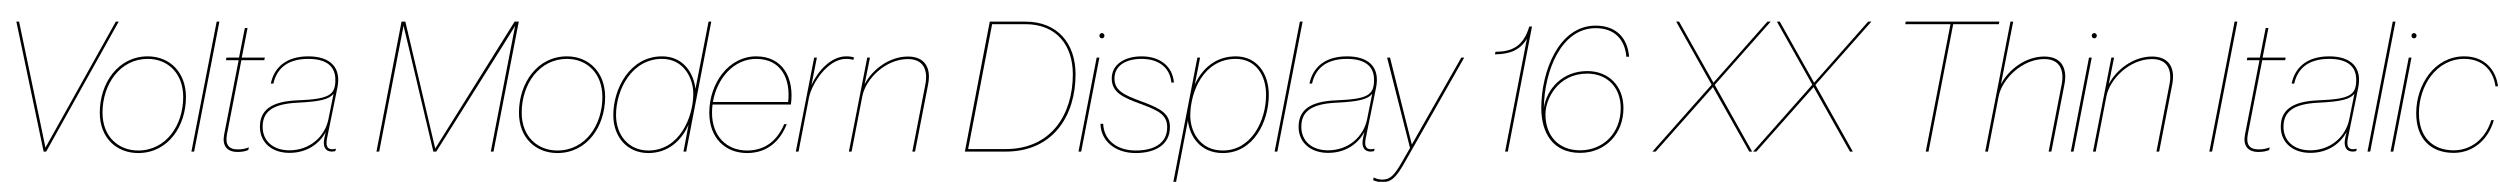
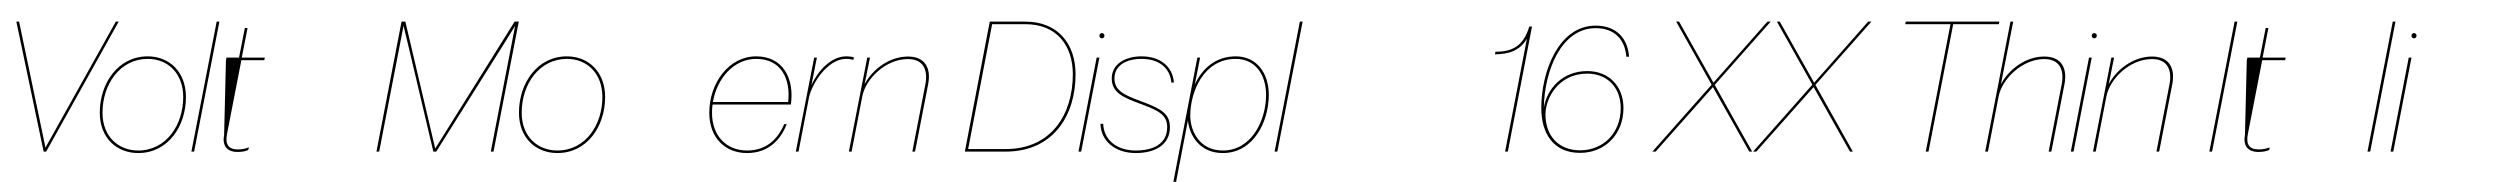
<svg xmlns="http://www.w3.org/2000/svg" xmlns:xlink="http://www.w3.org/1999/xlink" width="3520.828pt" height="256pt" viewBox="0 0 3520.828 256" version="1.1">
  <defs>
    <g>
      <symbol overflow="visible" id="glyph0-0">
-         <path style="stroke:none;" d="" />
-       </symbol>
+         </symbol>
      <symbol overflow="visible" id="glyph0-1">
        <path style="stroke:none;" d="M 65.031 0 L 167.172 -183.047 L 163.078 -183.047 L 84.219 -41.734 C 73.984 -23.297 64 -5.625 64 -5.625 C 64 -5.625 60.422 -23.297 56.578 -41.469 L 26.875 -183.047 L 23.047 -183.047 L 61.438 0 Z M 65.031 0 " />
      </symbol>
      <symbol overflow="visible" id="glyph0-2">
        <path style="stroke:none;" d="M 59.906 2.047 C 102.141 2.047 127.234 -35.844 127.234 -76.797 C 127.234 -112.125 103.938 -134.141 73.469 -134.141 C 32 -134.141 5.891 -96.766 5.891 -54.781 C 5.891 -18.688 30.203 2.047 59.906 2.047 Z M 59.906 -1.531 C 32.516 -1.531 9.734 -20.734 9.734 -54.781 C 9.734 -94.719 34.297 -130.562 73.469 -130.562 C 101.891 -130.562 123.391 -110.078 123.391 -76.797 C 123.391 -37.891 99.844 -1.531 59.906 -1.531 Z M 59.906 -1.531 " />
      </symbol>
      <symbol overflow="visible" id="glyph0-3">
        <path style="stroke:none;" d="M 41.219 -183.047 L 37.375 -183.047 L 1.797 0 L 5.625 0 Z M 41.219 -183.047 " />
      </symbol>
      <symbol overflow="visible" id="glyph0-4">
-         <path style="stroke:none;" d="M 18.438 -128.766 L 36.359 -128.766 L 15.875 -23.812 C 13.062 -9.219 18.938 0.516 35.078 0.516 C 41.734 0.516 46.844 -0.766 49.922 -2.297 L 50.688 -5.891 L 50.438 -5.891 C 46.594 -4.359 41.984 -3.078 35.328 -3.078 C 21.5 -3.078 17.156 -10.5 19.969 -24.828 L 40.188 -128.766 L 72.453 -128.766 L 73.219 -132.359 L 40.703 -132.359 L 48.891 -174.078 L 45.062 -174.078 L 36.859 -132.359 L 19.203 -132.359 Z M 18.438 -128.766 " />
+         <path style="stroke:none;" d="M 18.438 -128.766 L 15.875 -23.812 C 13.062 -9.219 18.938 0.516 35.078 0.516 C 41.734 0.516 46.844 -0.766 49.922 -2.297 L 50.688 -5.891 L 50.438 -5.891 C 46.594 -4.359 41.984 -3.078 35.328 -3.078 C 21.5 -3.078 17.156 -10.5 19.969 -24.828 L 40.188 -128.766 L 72.453 -128.766 L 73.219 -132.359 L 40.703 -132.359 L 48.891 -174.078 L 45.062 -174.078 L 36.859 -132.359 L 19.203 -132.359 Z M 18.438 -128.766 " />
      </symbol>
      <symbol overflow="visible" id="glyph0-5">
-         <path style="stroke:none;" d="M 43.781 -1.797 C 20.734 -1.797 6.141 -15.109 6.141 -34.812 C 6.141 -55.297 18.438 -67.078 55.297 -68.859 C 87.297 -70.406 99.844 -73.734 105.984 -81.406 L 98.812 -45.828 C 93.953 -21.25 72.703 -1.797 43.781 -1.797 Z M 55.047 -72.188 C 16.641 -70.656 2.297 -57.344 2.297 -34.812 C 2.297 -12.547 19.453 1.797 43.781 1.797 C 68.609 1.797 86.016 -11.016 94.969 -27.641 L 93.188 -19.719 C 90.375 -7.422 94.203 0 103.688 0 C 105.734 0 107.781 -0.516 108.547 -0.766 L 109.312 -4.094 L 109.062 -4.094 C 108.281 -3.844 106.234 -3.328 104.188 -3.328 C 96.516 -3.328 94.719 -8.953 97.031 -19.719 L 111.359 -89.859 C 117.25 -118.531 101.375 -134.141 70.406 -134.141 C 36.609 -134.141 21.5 -115.719 17.656 -95.75 L 21.25 -95.75 C 25.344 -114.172 38.141 -130.562 70.406 -130.562 C 97.031 -130.562 108.547 -119.297 108.547 -101.125 C 108.547 -79.359 99.578 -73.984 55.047 -72.188 Z M 55.047 -72.188 " />
-       </symbol>
+         </symbol>
      <symbol overflow="visible" id="glyph0-6">
        <path style="stroke:none;" d="" />
      </symbol>
      <symbol overflow="visible" id="glyph0-7">
        <path style="stroke:none;" d="M 42.234 -177.156 C 42.234 -177.156 45.828 -162.297 49.156 -148.484 L 84.219 0 L 88.312 0 L 181.766 -148.734 C 189.438 -161.031 199.422 -177.156 199.422 -177.156 L 165.125 0 L 168.953 0 L 204.547 -183.047 L 198.656 -183.047 L 87.047 -4.609 L 86.781 -4.609 L 44.797 -183.047 L 39.422 -183.047 L 4.094 0 L 7.938 0 Z M 42.234 -177.156 " />
      </symbol>
      <symbol overflow="visible" id="glyph0-8">
-         <path style="stroke:none;" d="M 9.469 -51.453 C 9.469 -87.047 31.484 -130.562 74.234 -130.562 C 105.469 -130.562 118.266 -102.406 118.266 -81.656 C 118.266 -47.609 98.297 -1.531 55.047 -1.531 C 27.141 -1.531 9.469 -23.297 9.469 -51.453 Z M 5.625 -51.453 C 5.625 -20.484 25.344 2.047 55.047 2.047 C 82.688 2.047 101.625 -15.359 111.609 -37.891 L 104.453 0 L 108.281 0 L 143.609 -183.047 L 139.781 -183.047 L 121.344 -88.312 C 118.781 -110.078 104.703 -134.141 74.234 -134.141 C 28.922 -134.141 5.625 -88.578 5.625 -51.453 Z M 5.625 -51.453 " />
-       </symbol>
+         </symbol>
      <symbol overflow="visible" id="glyph0-9">
        <path style="stroke:none;" d="M 71.938 -130.562 C 107.516 -130.562 120.578 -101.891 116.984 -69.891 L 11.016 -69.891 C 16.641 -102.906 40.188 -130.562 71.938 -130.562 Z M 114.938 -38.656 L 111.359 -38.656 C 102.656 -17.922 86.531 -1.531 59.141 -1.531 C 30.203 -1.531 9.734 -21.766 9.734 -54.781 C 9.734 -58.625 9.984 -62.469 10.5 -66.297 L 120.828 -66.297 C 125.953 -103.688 109.312 -134.141 71.938 -134.141 C 33.281 -134.141 5.891 -96.25 5.891 -54.781 C 5.891 -19.453 28.156 2.047 59.141 2.047 C 89.094 2.047 106.5 -16.641 114.938 -38.656 Z M 114.938 -38.656 " />
      </symbol>
      <symbol overflow="visible" id="glyph0-10">
        <path style="stroke:none;" d="M 4.859 0 L 19.453 -75.516 C 23.547 -96.25 46.078 -130.562 71.688 -130.562 C 76.797 -130.562 79.875 -129.797 81.922 -129.281 L 82.172 -129.281 L 82.938 -132.609 C 80.125 -133.625 76.547 -134.141 71.938 -134.141 C 50.438 -134.141 32 -113.406 23.047 -93.703 L 30.719 -132.359 L 26.875 -132.359 L 15.875 -76.031 L 1.031 0 Z M 4.859 0 " />
      </symbol>
      <symbol overflow="visible" id="glyph0-11">
        <path style="stroke:none;" d="M 4.859 0 L 19.969 -78.078 C 24.828 -102.406 52.484 -130.297 84.219 -130.297 C 106.75 -130.297 112.391 -113.922 108.797 -94.969 L 90.375 0 L 94.203 0 L 112.641 -94.719 C 117.25 -118.531 107.516 -133.891 84.219 -133.891 C 57.344 -133.891 33.797 -114.938 23.547 -95.484 L 23.297 -95.484 L 30.719 -132.359 L 26.875 -132.359 L 1.031 0 Z M 4.859 0 " />
      </symbol>
      <symbol overflow="visible" id="glyph0-12">
        <path style="stroke:none;" d="M 4.094 0 L 61.703 0 C 128.516 0 160 -50.688 160 -108.797 C 160 -152.062 134.906 -183.047 89.344 -183.047 L 39.172 -183.047 Z M 42.5 -179.453 L 89.344 -179.453 C 133.125 -179.453 156.156 -149.766 156.156 -108.797 C 156.156 -52.734 125.953 -3.578 61.703 -3.578 L 8.703 -3.578 Z M 42.5 -179.453 " />
      </symbol>
      <symbol overflow="visible" id="glyph0-13">
        <path style="stroke:none;" d="M 34.047 -159.484 C 36.094 -159.484 37.625 -161.281 37.625 -163.328 C 37.625 -165.125 36.094 -166.906 34.047 -166.906 C 32 -166.906 30.469 -165.125 30.469 -163.328 C 30.469 -161.281 32 -159.484 34.047 -159.484 Z M 30.469 -132.359 L 26.625 -132.359 L 1.031 0 L 4.859 0 Z M 30.469 -132.359 " />
      </symbol>
      <symbol overflow="visible" id="glyph0-14">
        <path style="stroke:none;" d="M 0.766 -39.172 C 1.281 -15.109 21.25 2.047 50.438 2.047 C 76.797 2.047 98.562 -8.953 98.562 -34.297 C 98.562 -53.5 86.266 -60.422 57.859 -70.906 C 34.297 -79.609 20.484 -85.766 20.484 -102.906 C 20.484 -121.859 37.625 -130.562 58.625 -130.562 C 82.938 -130.562 98.562 -118.266 100.609 -97.281 L 104.188 -97.281 C 102.406 -119.812 84.984 -134.141 58.625 -134.141 C 36.094 -134.141 16.641 -123.641 16.641 -102.906 C 16.641 -83.203 33.031 -76.031 56.828 -67.328 C 82.438 -57.859 94.719 -51.969 94.719 -34.297 C 94.719 -10.75 74.75 -1.531 50.438 -1.531 C 22.531 -1.531 5.375 -17.406 4.609 -39.172 Z M 0.766 -39.172 " />
      </symbol>
      <symbol overflow="visible" id="glyph0-15">
        <path style="stroke:none;" d="M 123.391 -79.875 C 123.391 -43.781 102.906 -1.531 62.469 -1.531 C 29.188 -1.531 16.641 -29.703 16.641 -50.438 C 16.641 -84.484 35.578 -130.562 80.641 -130.562 C 108.031 -130.562 123.391 -108.547 123.391 -79.875 Z M 127.234 -79.875 C 127.234 -110.594 110.078 -134.141 80.641 -134.141 C 52.219 -134.141 33.281 -116.734 23.047 -94.469 L 30.469 -132.359 L 26.625 -132.359 L -7.172 42.5 L -3.328 42.5 L 13.312 -43.781 C 15.609 -22.531 29.953 2.047 62.469 2.047 C 105.734 2.047 127.234 -42.234 127.234 -79.875 Z M 127.234 -79.875 " />
      </symbol>
      <symbol overflow="visible" id="glyph0-16">
-         <path style="stroke:none;" d="M 121.859 -132.359 L 117.766 -132.359 L 65.531 -40.703 C 55.047 -22.016 48.125 -9.984 48.125 -9.984 C 48.125 -9.984 44.547 -23.812 40.188 -41.469 L 17.406 -132.359 L 13.312 -132.359 L 45.562 -5.125 L 33.797 15.359 C 22.266 35.328 16.641 39.422 6.141 39.422 C 1.531 39.422 -2.562 37.891 -5.125 36.609 L -5.625 36.609 L -6.406 40.188 C -3.578 41.469 0.766 43.016 6.141 43.016 C 18.438 43.016 25.094 37.891 37.125 16.891 Z M 121.859 -132.359 " />
-       </symbol>
+         </symbol>
      <symbol overflow="visible" id="glyph0-17">
        <path style="stroke:none;" d="M 63.484 -176.125 C 55.047 -147.969 39.172 -140.797 15.875 -140.547 L 15.109 -136.953 C 34.812 -137.219 50.172 -142.078 60.156 -158.969 L 29.438 0 L 33.281 0 L 67.328 -176.125 Z M 63.484 -176.125 " />
      </symbol>
      <symbol overflow="visible" id="glyph0-18">
        <path style="stroke:none;" d="M 135.688 -133.625 C 133.625 -159.75 117.766 -177.406 88.578 -177.406 C 36.609 -177.406 12.031 -112.891 12.031 -61.438 C 12.031 -25.094 29.438 1.797 66.562 1.797 C 101.625 1.797 127.75 -24.312 127.75 -61.188 C 127.75 -92.422 107.016 -113.406 76.797 -113.406 C 41.984 -113.406 19.719 -88.578 15.609 -61.438 C 16.391 -113.922 40.188 -173.828 88.578 -173.828 C 115.453 -173.828 129.797 -157.703 131.844 -133.625 Z M 17.922 -52.484 C 17.922 -73.734 35.078 -109.828 76.797 -109.828 C 104.953 -109.828 123.906 -90.375 123.906 -61.188 C 123.906 -26.375 99.578 -1.797 66.562 -1.797 C 36.859 -1.797 17.922 -21.766 17.922 -52.484 Z M 17.922 -52.484 " />
      </symbol>
      <symbol overflow="visible" id="glyph0-19">
        <path style="stroke:none;" d="M 75.516 -90.875 L 126.719 0 L 130.812 0 L 78.078 -93.953 L 156.922 -183.047 L 152.312 -183.047 L 76.281 -97.031 L 27.906 -183.047 L 23.812 -183.047 L 73.734 -94.203 L -9.734 0 L -5.125 0 Z M 75.516 -90.875 " />
      </symbol>
      <symbol overflow="visible" id="glyph0-20">
        <path style="stroke:none;" d="M 55.812 0 L 90.625 -179.453 L 154.875 -179.453 L 155.641 -183.047 L 23.812 -183.047 L 23.047 -179.453 L 86.781 -179.453 L 51.969 0 Z M 55.812 0 " />
      </symbol>
      <symbol overflow="visible" id="glyph0-21">
        <path style="stroke:none;" d="M 4.859 0 L 19.969 -77.828 C 24.578 -101.625 52.484 -130.297 84.219 -130.297 C 106.75 -130.297 112.391 -113.922 108.797 -94.969 L 90.375 0 L 94.203 0 L 112.641 -94.719 C 117.25 -118.531 107.516 -133.891 84.219 -133.891 C 57.344 -133.891 33.797 -114.938 23.547 -95.484 L 23.297 -95.484 L 40.453 -183.047 L 36.609 -183.047 L 1.031 0 Z M 4.859 0 " />
      </symbol>
      <symbol overflow="visible" id="glyph0-22">
        <path style="stroke:none;" d="M 44.031 -183.047 L 40.188 -183.047 L 4.609 0 L 8.453 0 Z M 44.031 -183.047 " />
      </symbol>
      <symbol overflow="visible" id="glyph0-23">
-         <path style="stroke:none;" d="M 121.094 -91.906 C 118.266 -114.938 102.406 -134.141 73.469 -134.141 C 31.75 -134.141 5.891 -94.203 5.891 -54.016 C 5.891 -17.406 27.141 1.797 58.625 1.797 C 85.766 1.797 107.266 -16.391 115.203 -44.281 L 111.609 -44.281 C 103.688 -18.438 83.719 -1.797 58.625 -1.797 C 29.438 -1.797 9.734 -19.969 9.734 -54.016 C 9.734 -92.156 33.797 -130.562 73.469 -130.562 C 100.094 -130.562 114.688 -113.406 117.5 -91.906 Z M 121.094 -91.906 " />
-       </symbol>
+         </symbol>
    </g>
  </defs>
  <g id="surface1">
    <g style="fill:rgb(0%,0%,0%);fill-opacity:1;">
      <use xlink:href="#glyph0-1" x="0" y="213.5" />
      <use xlink:href="#glyph0-2" x="134.641" y="213.5" />
      <use xlink:href="#glyph0-3" x="267.766" y="213.5" />
      <use xlink:href="#glyph0-4" x="299.766" y="213.5" />
      <use xlink:href="#glyph0-5" x="363.766" y="213.5" />
      <use xlink:href="#glyph0-6" x="486.391" y="213.5" />
      <use xlink:href="#glyph0-7" x="526.078" y="213.5" />
      <use xlink:href="#glyph0-2" x="724.984" y="213.5" />
      <use xlink:href="#glyph0-8" x="858.109" y="213.5" />
      <use xlink:href="#glyph0-9" x="993.016" y="213.5" />
      <use xlink:href="#glyph0-10" x="1119.734" y="213.5" />
      <use xlink:href="#glyph0-11" x="1194.484" y="213.5" />
      <use xlink:href="#glyph0-6" x="1315.062" y="213.5" />
      <use xlink:href="#glyph0-12" x="1354.75" y="213.5" />
      <use xlink:href="#glyph0-13" x="1517.828" y="213.5" />
      <use xlink:href="#glyph0-14" x="1549.062" y="213.5" />
      <use xlink:href="#glyph0-15" x="1659.656" y="213.5" />
      <use xlink:href="#glyph0-3" x="1793.281" y="213.5" />
      <use xlink:href="#glyph0-5" x="1826.562" y="213.5" />
      <use xlink:href="#glyph0-16" x="1940.219" y="213.5" />
      <use xlink:href="#glyph0-6" x="2050.562" y="213.5" />
      <use xlink:href="#glyph0-17" x="2090.25" y="213.5" />
      <use xlink:href="#glyph0-18" x="2158.609" y="213.5" />
      <use xlink:href="#glyph0-6" x="2297.109" y="213.5" />
      <use xlink:href="#glyph0-19" x="2336.797" y="213.5" />
      <use xlink:href="#glyph0-19" x="2478.625" y="213.5" />
      <use xlink:href="#glyph0-6" x="2620.453" y="213.5" />
      <use xlink:href="#glyph0-20" x="2660.141" y="213.5" />
      <use xlink:href="#glyph0-21" x="2794.797" y="213.5" />
      <use xlink:href="#glyph0-13" x="2915.375" y="213.5" />
      <use xlink:href="#glyph0-11" x="2946.609" y="213.5" />
      <use xlink:href="#glyph0-6" x="3067.188" y="213.5" />
      <use xlink:href="#glyph0-22" x="3106.875" y="213.5" />
      <use xlink:href="#glyph0-4" x="3145.781" y="213.5" />
      <use xlink:href="#glyph0-5" x="3209.781" y="213.5" />
      <use xlink:href="#glyph0-3" x="3332.406" y="213.5" />
      <use xlink:href="#glyph0-13" x="3365.688" y="213.5" />
      <use xlink:href="#glyph0-23" x="3396.922" y="213.5" />
    </g>
  </g>
</svg>